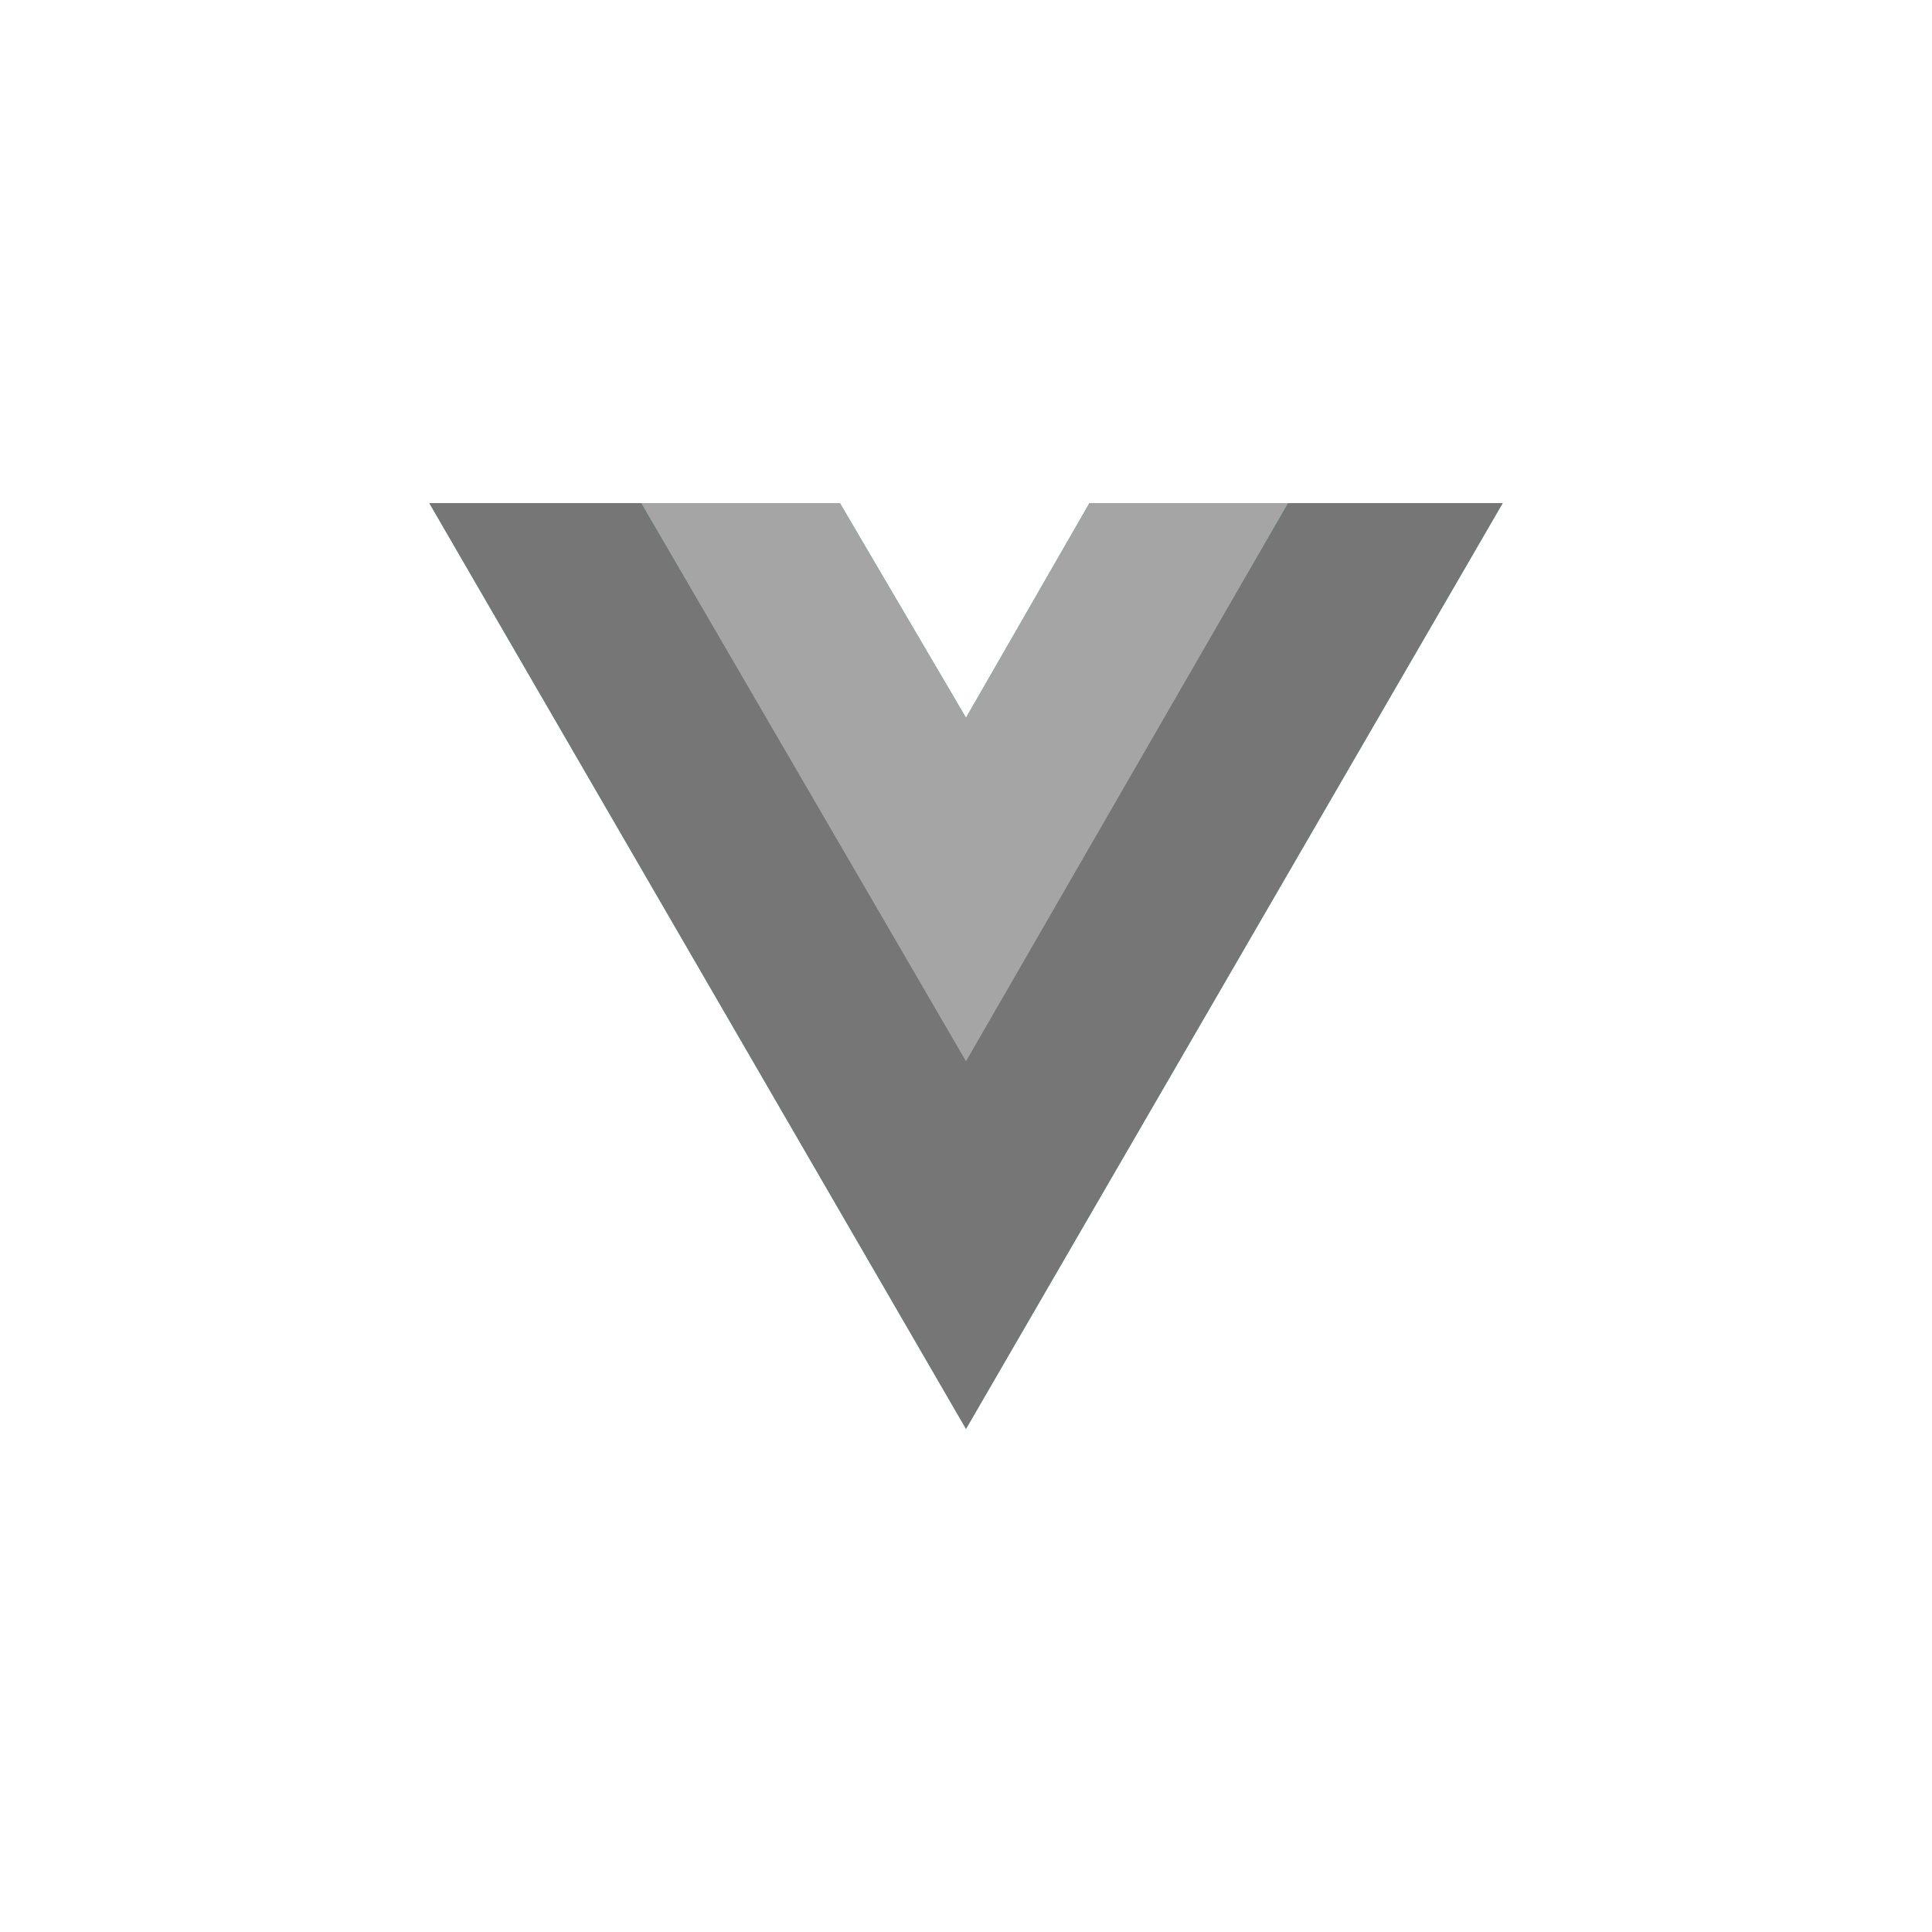
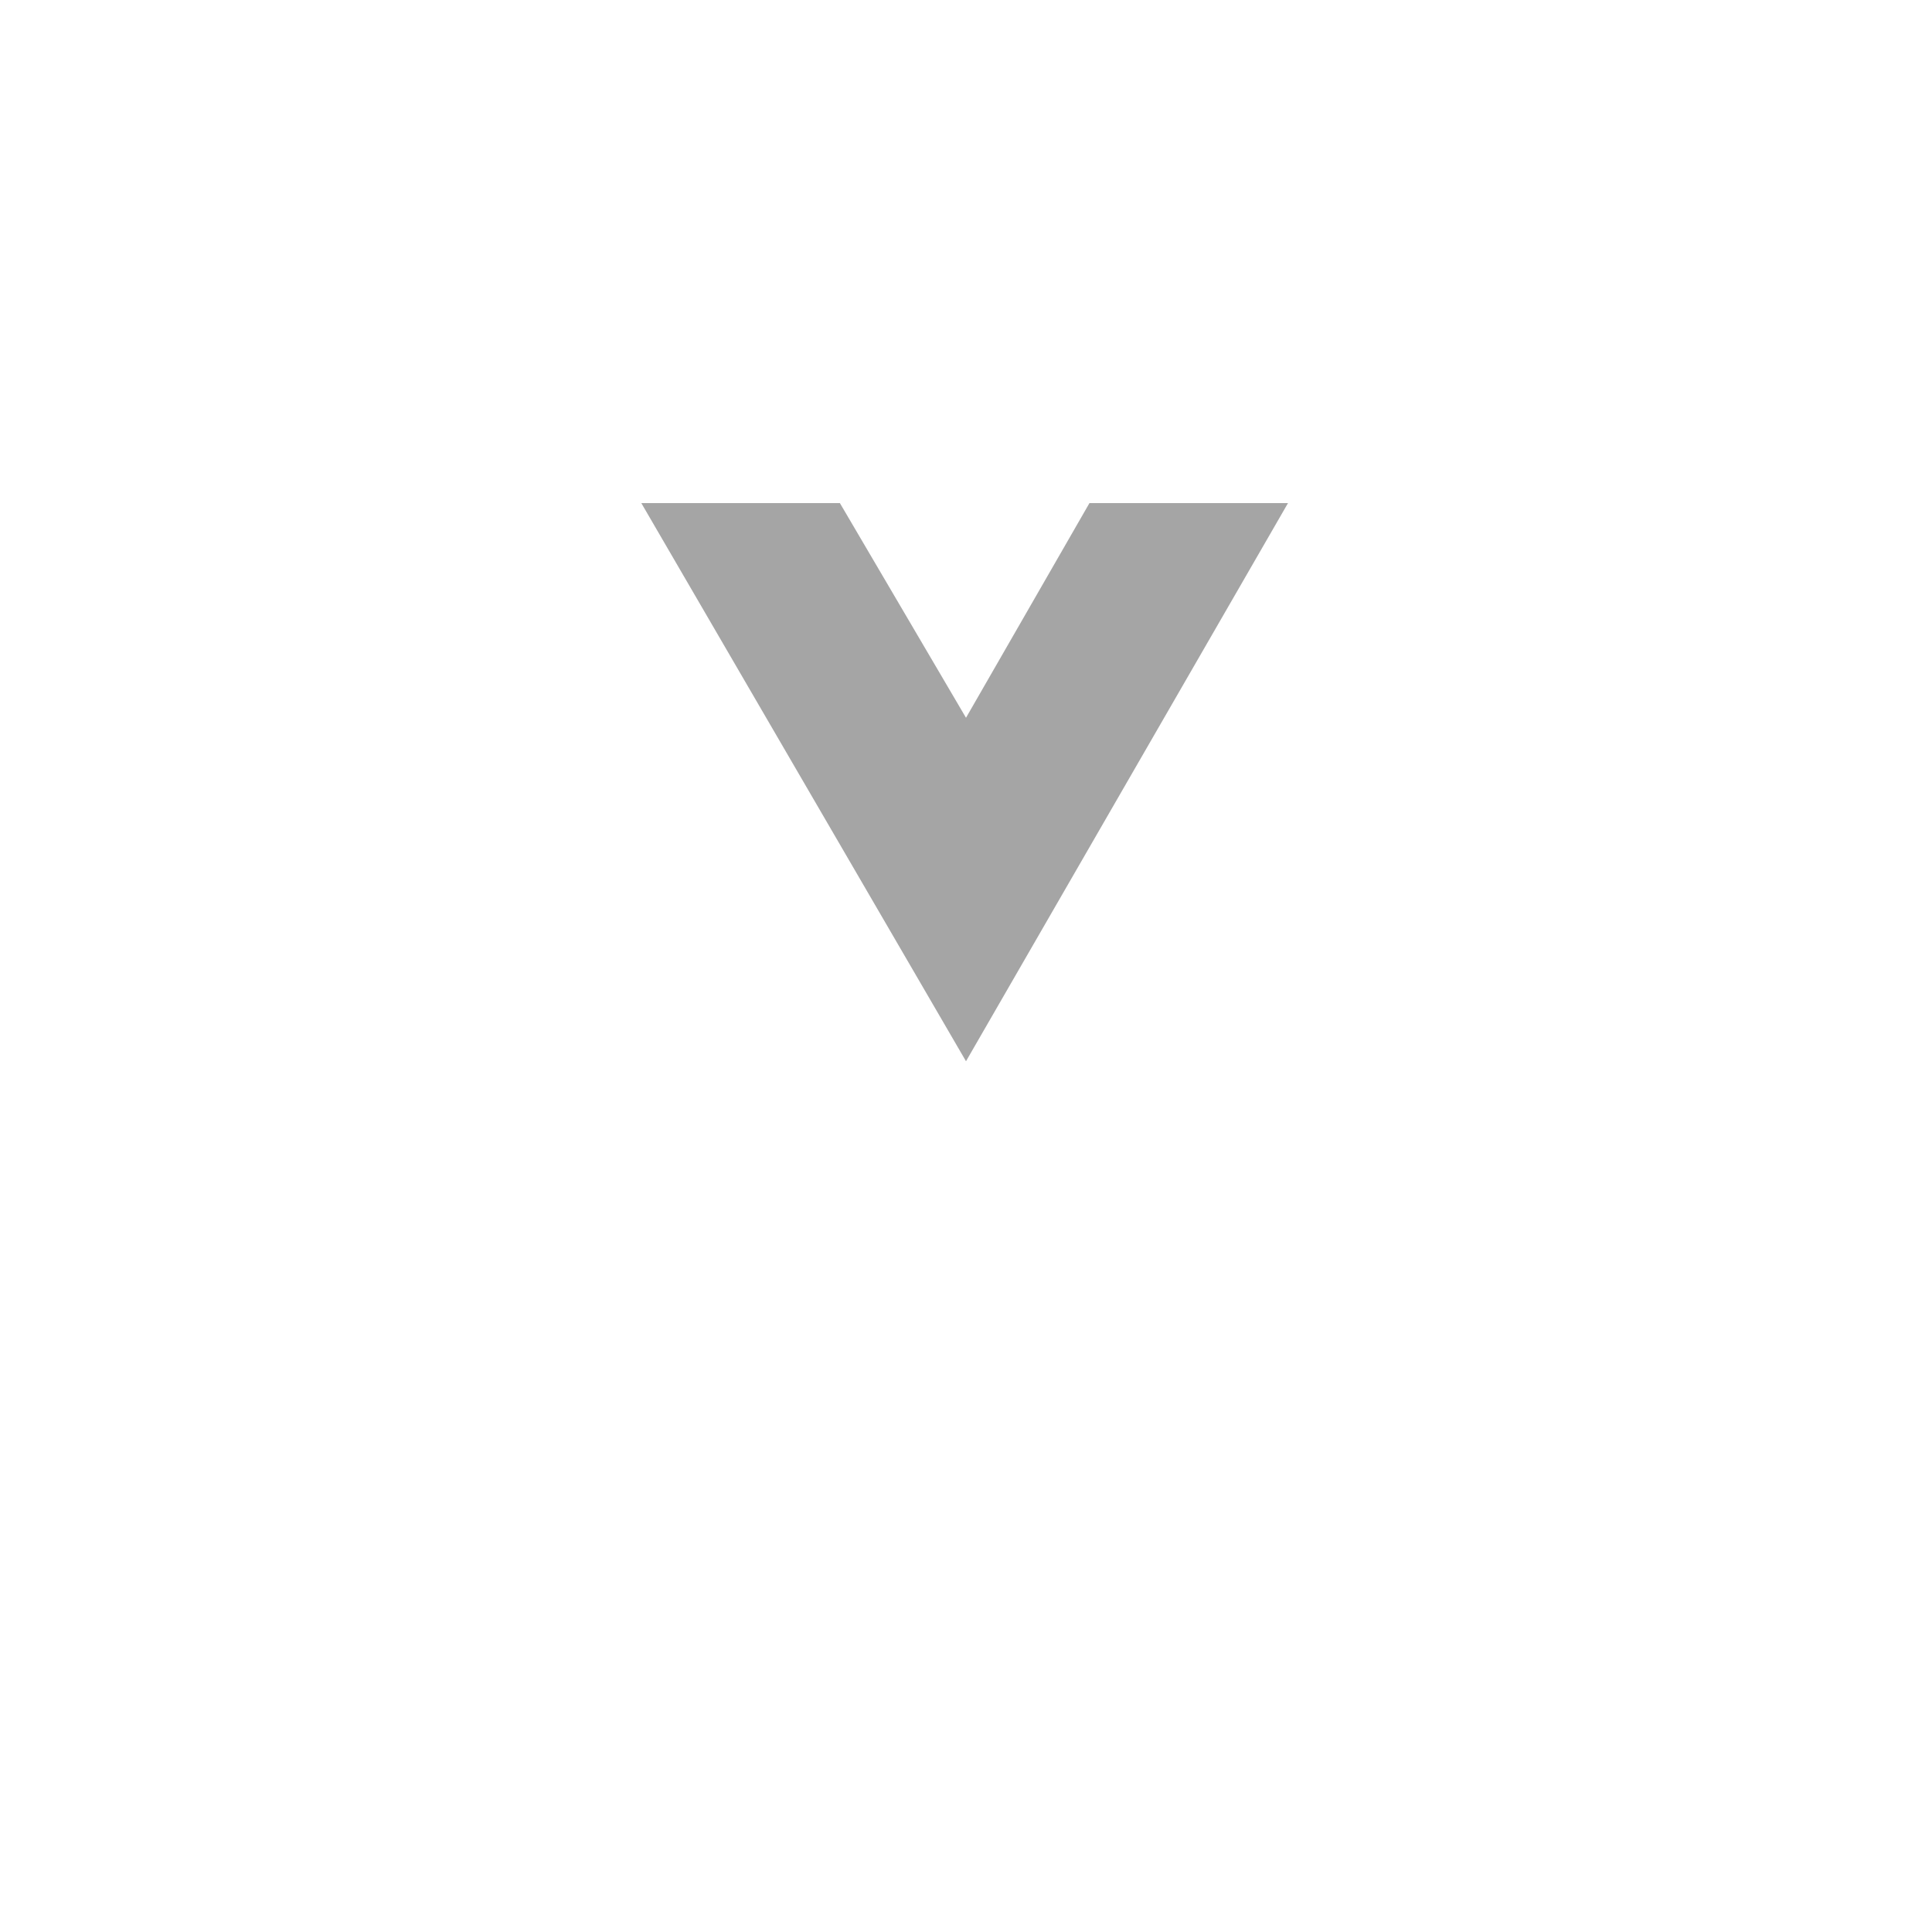
<svg xmlns="http://www.w3.org/2000/svg" width="56" height="56" viewBox="0 0 56 56" fill="none">
-   <path d="M37.333 14.583H43.556L28 41.417L12.444 14.583H24.345L28 20.805L31.578 14.583H37.333Z" fill="#41B883" />
-   <path d="M12.444 14.583L28 41.417L43.556 14.583H37.333L28 30.683L18.589 14.583H12.444Z" fill="#767676" />
  <path d="M18.589 14.583L28 30.761L37.333 14.583H31.578L28 20.805L24.345 14.583H18.589Z" fill="#A5A5A5" />
</svg>